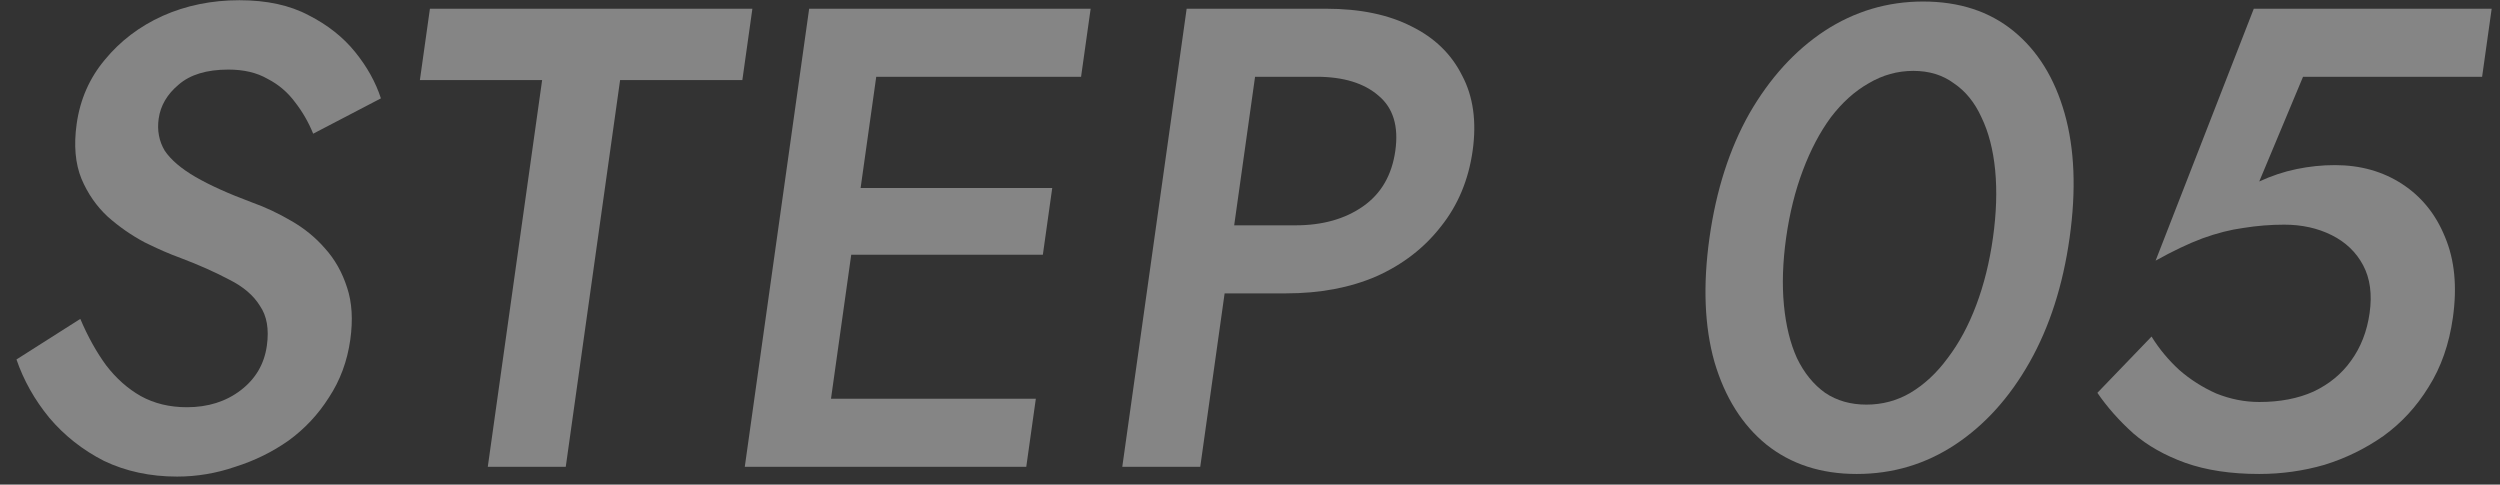
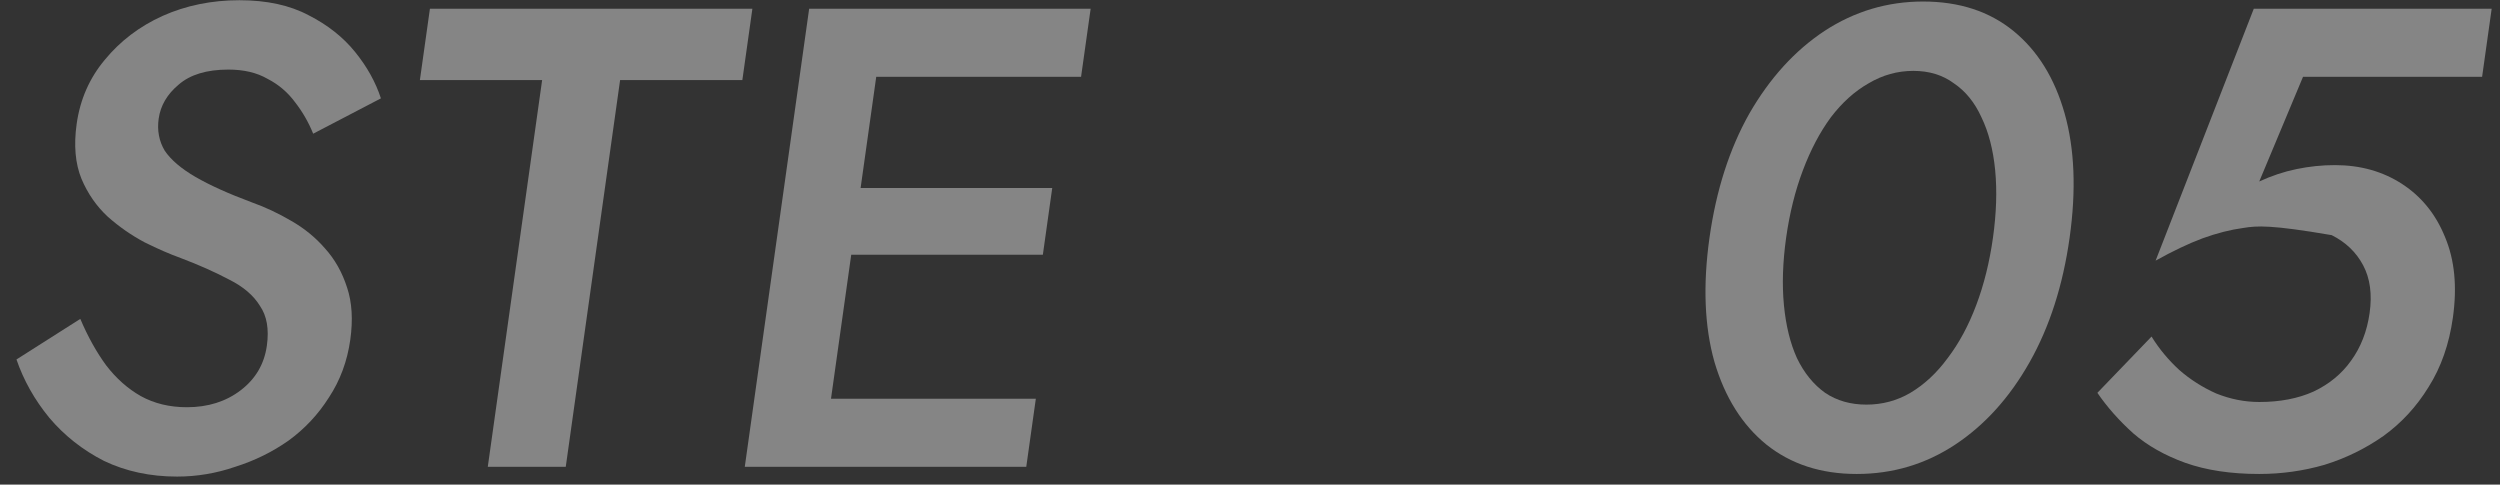
<svg xmlns="http://www.w3.org/2000/svg" width="227" height="44" viewBox="0 0 227 44" fill="none">
  <rect x="0" y="0" width="227" height="44" fill="#333333" stroke="none" />
-   <path d="M222.723 28.836C222.383 31.253 221.648 33.352 220.518 35.135C219.427 36.917 218.058 38.402 216.411 39.591C214.77 40.739 212.987 41.611 211.064 42.205C209.146 42.76 207.167 43.037 205.127 43.037C202.567 43.037 200.334 42.7 198.429 42.027C196.564 41.353 194.989 40.462 193.705 39.353C192.426 38.204 191.339 36.976 190.442 35.669L195.361 30.559C196.045 31.669 196.883 32.679 197.875 33.59C198.872 34.461 199.992 35.174 201.234 35.729C202.522 36.244 203.825 36.501 205.145 36.501C207.025 36.501 208.67 36.184 210.079 35.55C211.494 34.877 212.625 33.946 213.472 32.758C214.364 31.53 214.927 30.084 215.161 28.421C215.401 26.717 215.204 25.271 214.571 24.083C213.938 22.895 212.986 21.984 211.715 21.35C210.444 20.716 209.008 20.399 207.408 20.399C206.168 20.399 204.934 20.498 203.707 20.696C202.524 20.855 201.28 21.172 199.973 21.647C198.706 22.122 197.292 22.796 195.729 23.667L204.644 0.792H226.244L225.376 6.971H209.116L205.14 16.478C206.252 15.963 207.385 15.587 208.538 15.349C209.692 15.111 210.848 14.992 212.008 14.992C214.328 14.992 216.368 15.567 218.126 16.715C219.885 17.864 221.179 19.468 222.01 21.528C222.88 23.588 223.118 26.024 222.723 28.836Z" fill="white" fill-opacity="0.4" />
+   <path d="M222.723 28.836C222.383 31.253 221.648 33.352 220.518 35.135C219.427 36.917 218.058 38.402 216.411 39.591C214.77 40.739 212.987 41.611 211.064 42.205C209.146 42.76 207.167 43.037 205.127 43.037C202.567 43.037 200.334 42.7 198.429 42.027C196.564 41.353 194.989 40.462 193.705 39.353C192.426 38.204 191.339 36.976 190.442 35.669L195.361 30.559C196.045 31.669 196.883 32.679 197.875 33.59C198.872 34.461 199.992 35.174 201.234 35.729C202.522 36.244 203.825 36.501 205.145 36.501C207.025 36.501 208.67 36.184 210.079 35.55C211.494 34.877 212.625 33.946 213.472 32.758C214.364 31.53 214.927 30.084 215.161 28.421C215.401 26.717 215.204 25.271 214.571 24.083C213.938 22.895 212.986 21.984 211.715 21.35C206.168 20.399 204.934 20.498 203.707 20.696C202.524 20.855 201.28 21.172 199.973 21.647C198.706 22.122 197.292 22.796 195.729 23.667L204.644 0.792H226.244L225.376 6.971H209.116L205.14 16.478C206.252 15.963 207.385 15.587 208.538 15.349C209.692 15.111 210.848 14.992 212.008 14.992C214.328 14.992 216.368 15.567 218.126 16.715C219.885 17.864 221.179 19.468 222.01 21.528C222.88 23.588 223.118 26.024 222.723 28.836Z" fill="white" fill-opacity="0.4" />
  <path d="M162.181 21.587C161.87 23.806 161.803 25.846 161.981 27.707C162.16 29.569 162.554 31.173 163.165 32.52C163.816 33.867 164.668 34.916 165.722 35.669C166.782 36.382 168.032 36.739 169.472 36.739C170.912 36.739 172.242 36.382 173.462 35.669C174.728 34.916 175.856 33.867 176.845 32.52C177.874 31.173 178.74 29.569 179.441 27.707C180.143 25.846 180.65 23.806 180.961 21.587C181.273 19.369 181.34 17.329 181.162 15.467C180.983 13.606 180.569 12.002 179.918 10.655C179.307 9.308 178.472 8.278 177.412 7.565C176.398 6.813 175.171 6.436 173.731 6.436C172.291 6.436 170.938 6.813 169.672 7.565C168.412 8.278 167.267 9.308 166.238 10.655C165.249 12.002 164.403 13.606 163.702 15.467C163 17.329 162.493 19.369 162.181 21.587ZM155.221 21.587C155.828 17.27 157.037 13.507 158.848 10.298C160.699 7.09 162.97 4.594 165.66 2.812C168.391 1.029 171.376 0.138 174.616 0.138C177.896 0.138 180.631 1.029 182.82 2.812C185.01 4.594 186.559 7.09 187.468 10.298C188.377 13.507 188.528 17.27 187.921 21.587C187.315 25.905 186.106 29.668 184.295 32.876C182.484 36.085 180.233 38.58 177.543 40.363C174.852 42.145 171.867 43.037 168.587 43.037C165.347 43.037 162.612 42.145 160.383 40.363C158.193 38.58 156.624 36.085 155.675 32.876C154.766 29.668 154.615 25.905 155.221 21.587Z" fill="white" fill-opacity="0.4" />
-   <path d="M107.748 0.792H114.828L108.983 42.383H101.903L107.748 0.792ZM111.08 6.971L111.948 0.792H120.408C123.488 0.792 126.073 1.327 128.163 2.396C130.258 3.426 131.789 4.912 132.757 6.852C133.769 8.754 134.089 11.031 133.716 13.685C133.343 16.339 132.38 18.637 130.828 20.578C129.315 22.518 127.363 24.024 124.973 25.093C122.588 26.123 119.856 26.638 116.776 26.638H108.316L109.184 20.459H117.644C120.084 20.459 122.125 19.884 123.766 18.736C125.408 17.587 126.385 15.903 126.696 13.685C127.008 11.467 126.502 9.803 125.178 8.694C123.859 7.546 121.98 6.971 119.54 6.971H111.08Z" fill="white" fill-opacity="0.4" />
  <path d="M72.006 42.383L72.874 36.204H94.054L93.186 42.383H72.006ZM76.983 6.971L77.851 0.792H99.031L98.162 6.971H76.983ZM74.711 23.132L75.563 17.072H95.543L94.691 23.132H74.711ZM73.471 0.792H80.431L74.586 42.383H67.626L73.471 0.792Z" fill="white" fill-opacity="0.4" />
  <path d="M38.126 7.268L39.037 0.792H68.317L67.406 7.268H56.306L51.371 42.383H44.291L49.226 7.268H38.126Z" fill="white" fill-opacity="0.4" />
  <path d="M7.292 28.955C7.984 30.579 8.767 31.985 9.64 33.174C10.553 34.362 11.602 35.293 12.787 35.966C14.012 36.64 15.405 36.976 16.965 36.976C18.885 36.976 20.517 36.461 21.862 35.431C23.207 34.402 23.996 33.055 24.23 31.391C24.442 29.886 24.231 28.678 23.599 27.767C23.013 26.816 22.084 26.024 20.813 25.39C19.548 24.717 18.08 24.063 16.409 23.43C15.419 23.073 14.326 22.598 13.129 22.003C11.938 21.37 10.827 20.597 9.795 19.686C8.769 18.736 7.97 17.587 7.399 16.24C6.834 14.854 6.688 13.19 6.961 11.249C7.273 9.031 8.125 7.09 9.519 5.426C10.918 3.723 12.665 2.396 14.759 1.446C16.892 0.495 19.219 0.02 21.739 0.02C24.219 0.02 26.315 0.475 28.027 1.386C29.744 2.258 31.149 3.367 32.239 4.713C33.33 6.06 34.112 7.466 34.587 8.932L28.436 12.14C28.02 11.111 27.474 10.16 26.796 9.288C26.124 8.377 25.285 7.664 24.277 7.149C23.315 6.595 22.134 6.318 20.734 6.318C18.774 6.318 17.27 6.773 16.222 7.684C15.179 8.556 14.575 9.586 14.408 10.774C14.257 11.843 14.441 12.814 14.959 13.685C15.521 14.517 16.45 15.309 17.744 16.062C19.039 16.814 20.75 17.587 22.879 18.379C24.098 18.815 25.28 19.369 26.425 20.043C27.61 20.716 28.633 21.548 29.494 22.538C30.395 23.529 31.068 24.717 31.513 26.103C31.964 27.45 32.061 29.034 31.805 30.857C31.532 32.797 30.887 34.54 29.87 36.085C28.893 37.63 27.669 38.937 26.199 40.007C24.735 41.036 23.123 41.829 21.365 42.383C19.642 42.977 17.88 43.274 16.08 43.274C13.64 43.274 11.427 42.799 9.44 41.849C7.5 40.858 5.843 39.551 4.471 37.927C3.14 36.303 2.147 34.54 1.495 32.639L7.292 28.955Z" fill="white" fill-opacity="0.4" />
</svg>